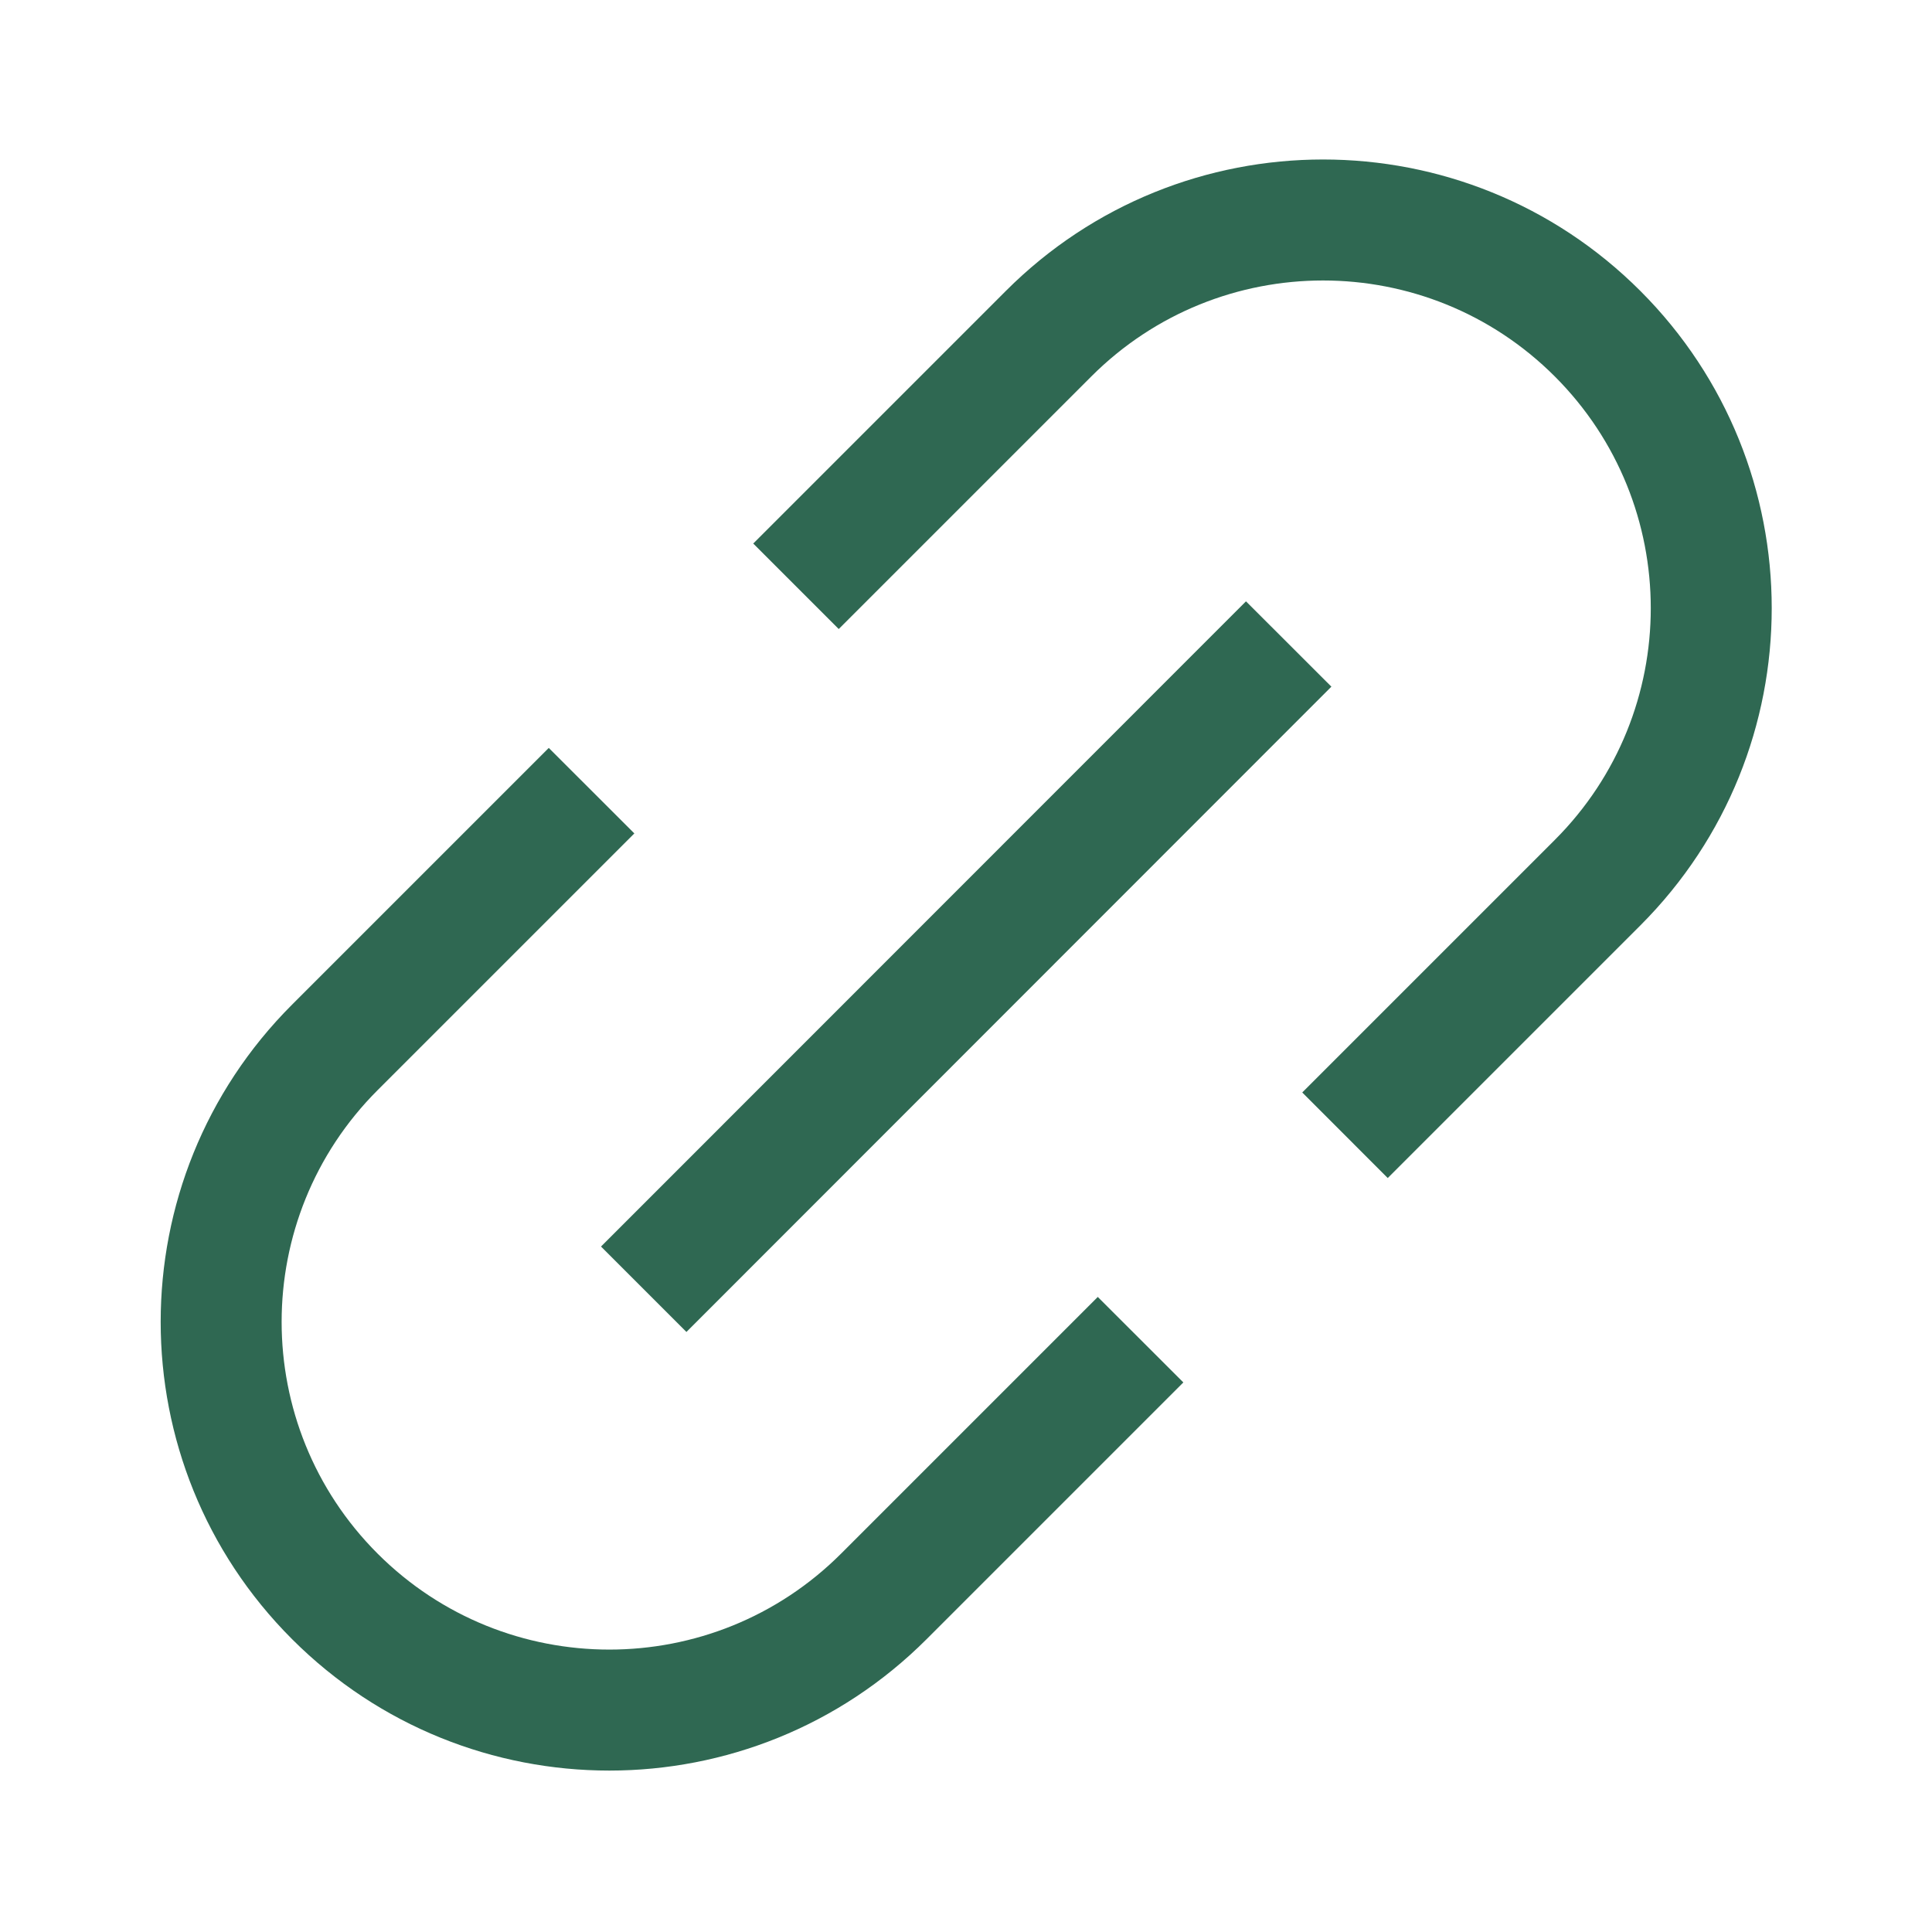
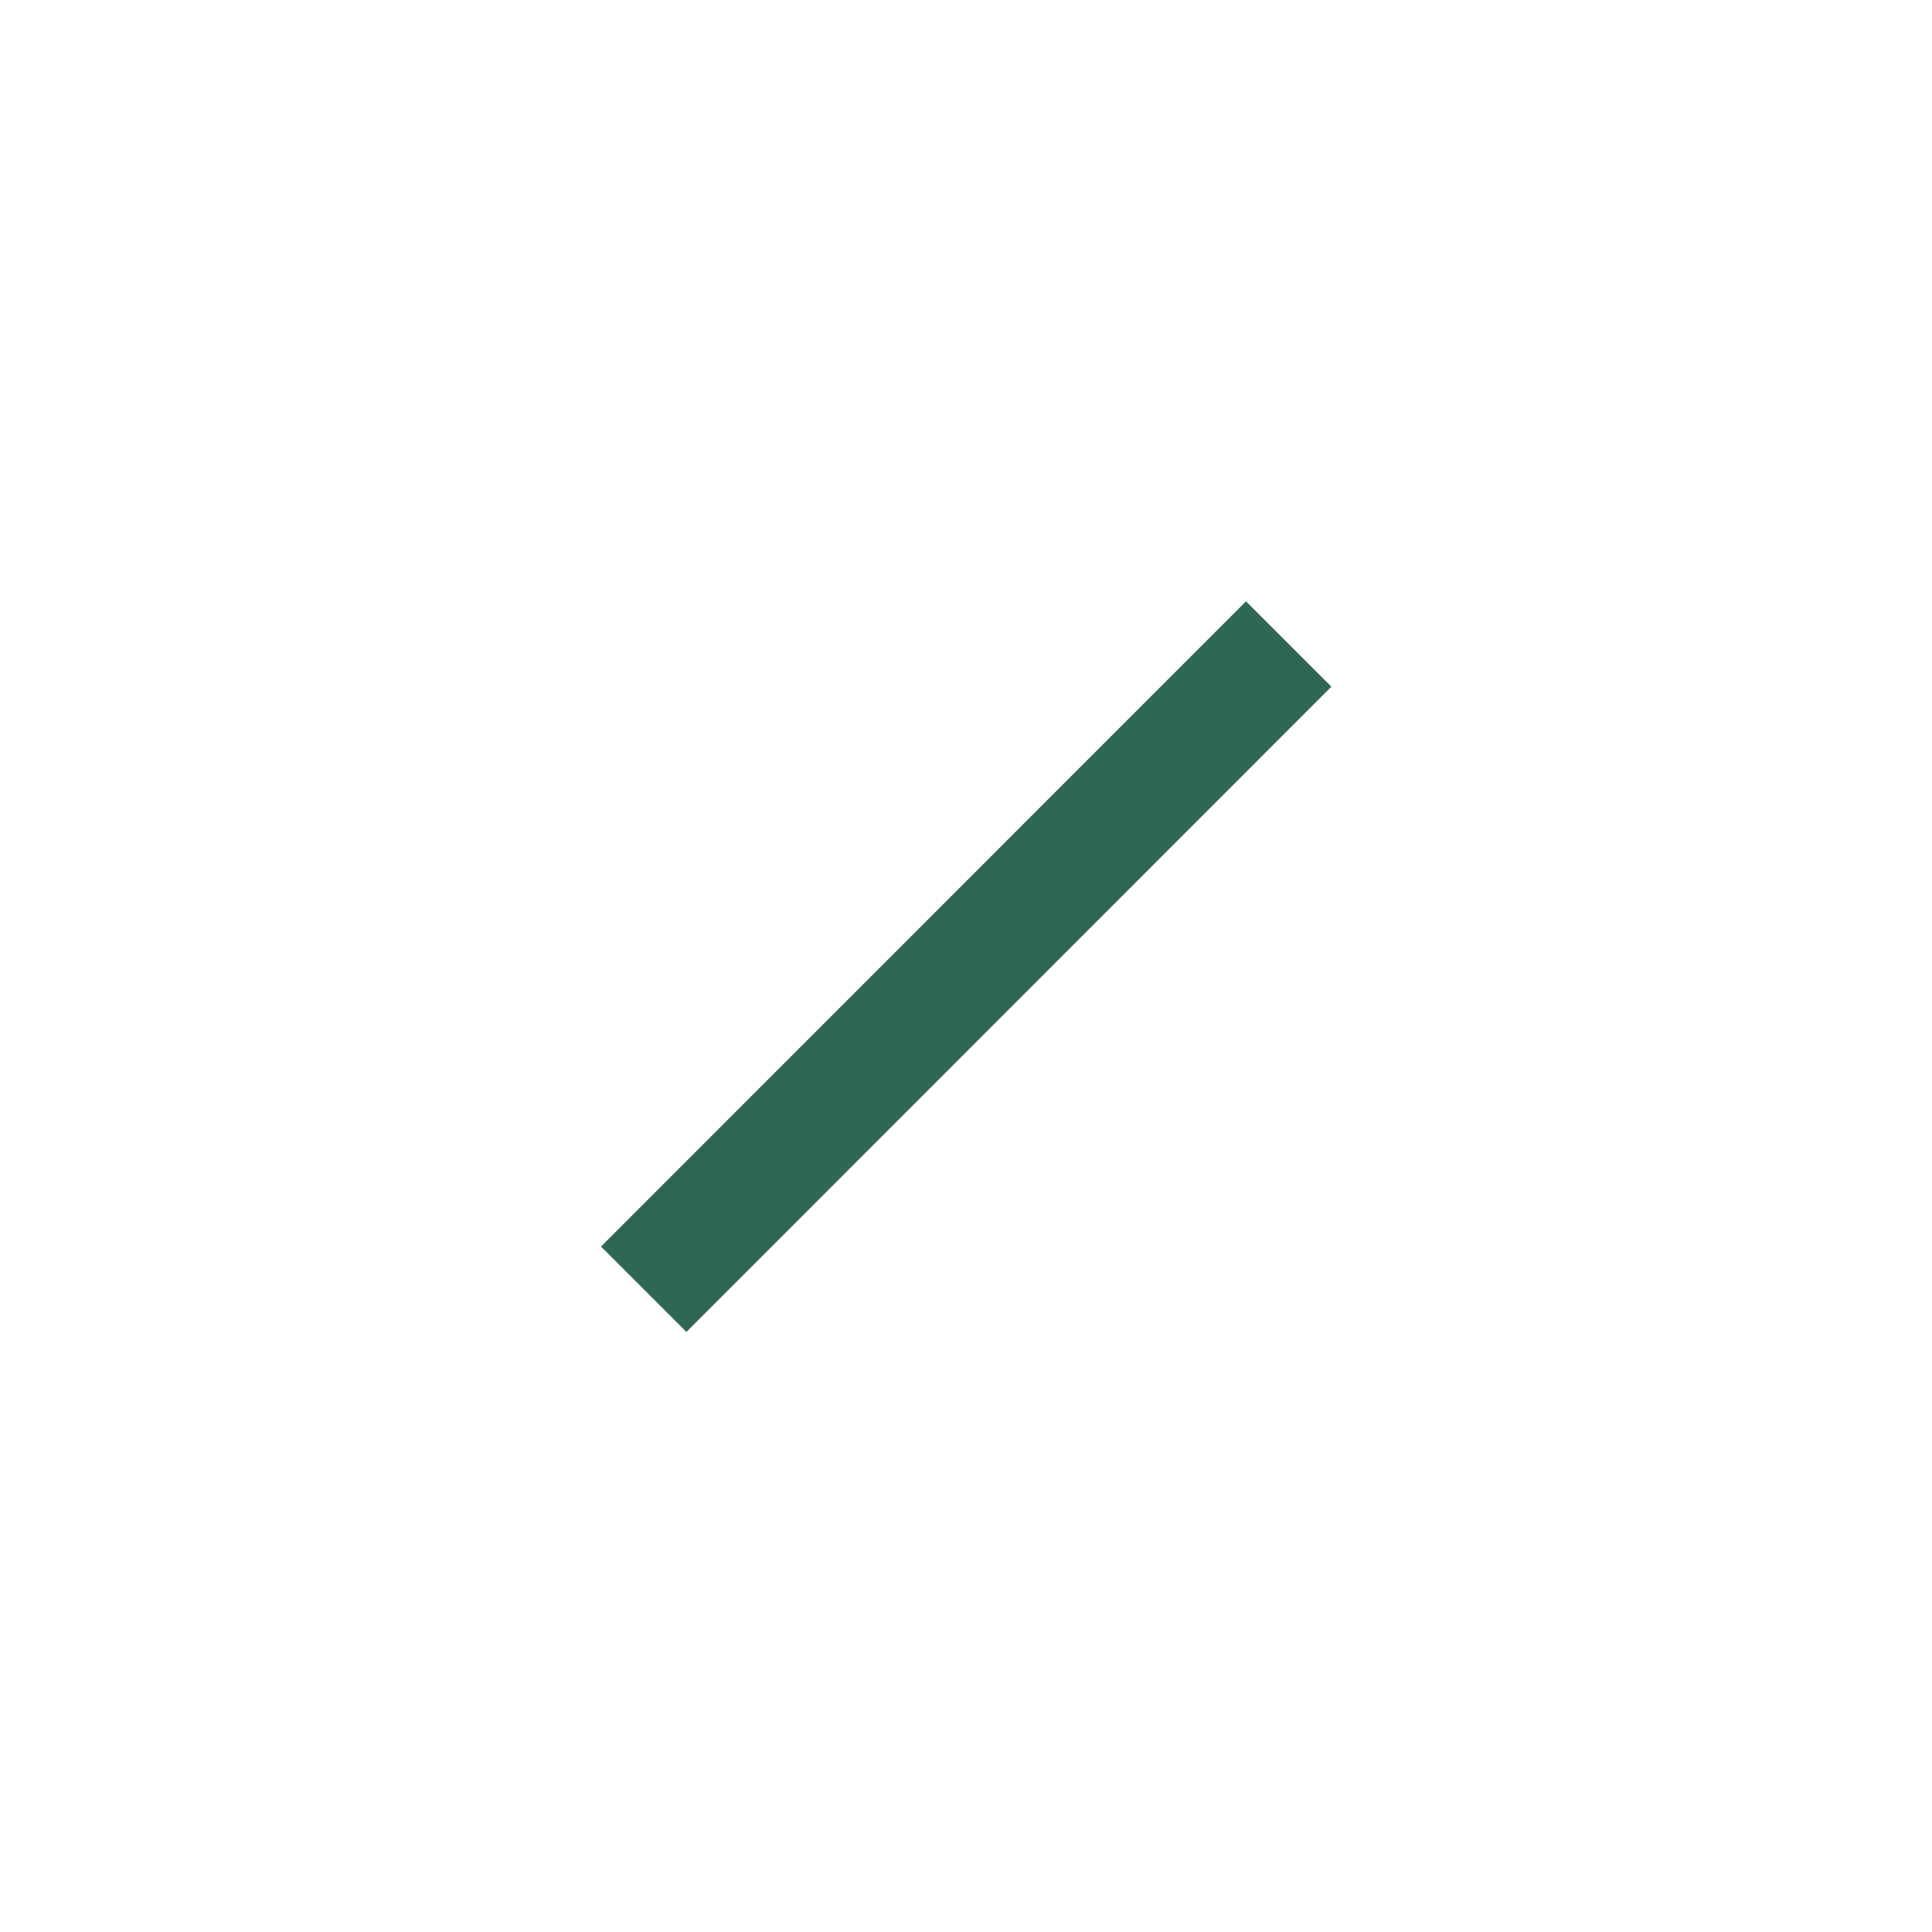
<svg xmlns="http://www.w3.org/2000/svg" width="24" height="24" viewBox="0 0 24 24" fill="none">
-   <path d="M10.448 19.3L13.637 16.111L14.7 17.173L11.511 20.362C9.334 22.539 5.805 22.539 3.628 20.362C1.452 18.186 1.452 14.656 3.628 12.48L6.817 9.291L7.88 10.353L4.691 13.542C3.101 15.132 3.101 17.71 4.691 19.3C6.281 20.889 8.858 20.889 10.448 19.3Z" fill="#2F6852" />
-   <path d="M17.239 14.634L16.177 13.571L19.314 10.434C20.904 8.844 20.904 6.266 19.314 4.676C17.724 3.087 15.147 3.087 13.557 4.676L10.419 7.814L9.357 6.752L12.495 3.614C14.671 1.437 18.2 1.437 20.377 3.614C22.553 5.791 22.553 9.319 20.377 11.496L17.239 14.634Z" fill="#2F6852" />
  <path d="M15.478 7.47L7.466 15.485L8.527 16.546L16.539 8.53L15.478 7.47Z" fill="#2F6852" />
</svg>